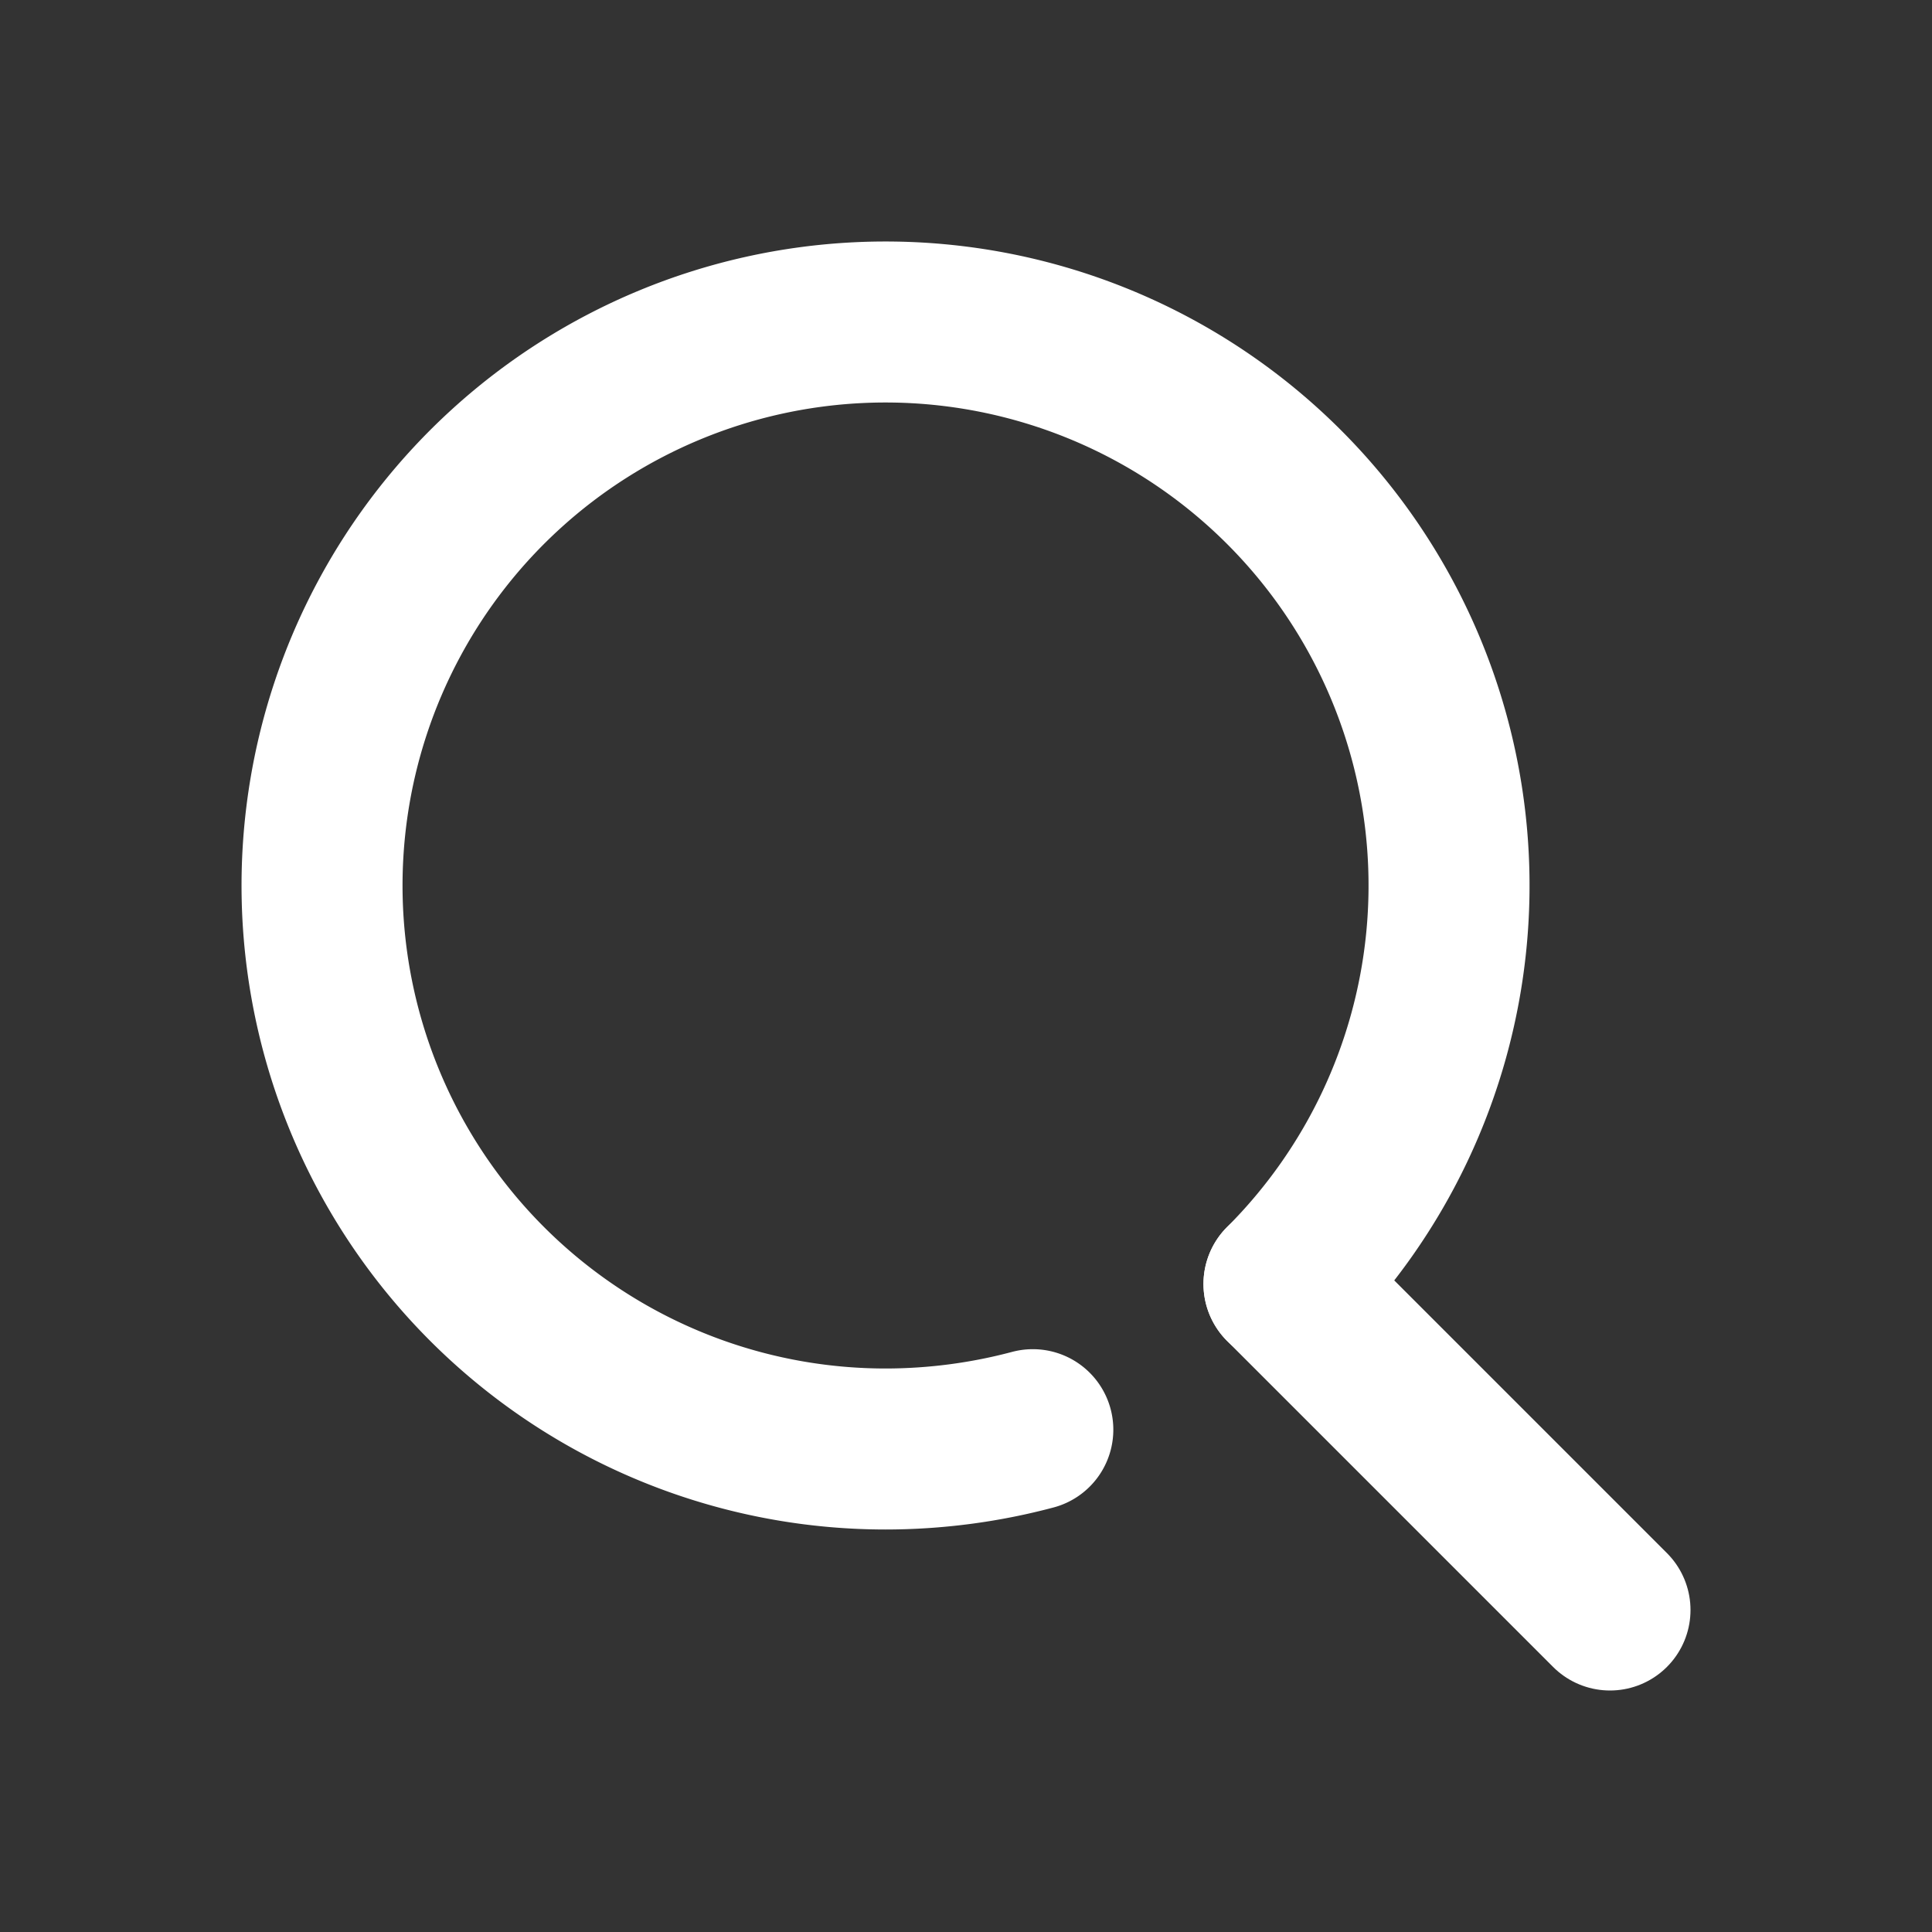
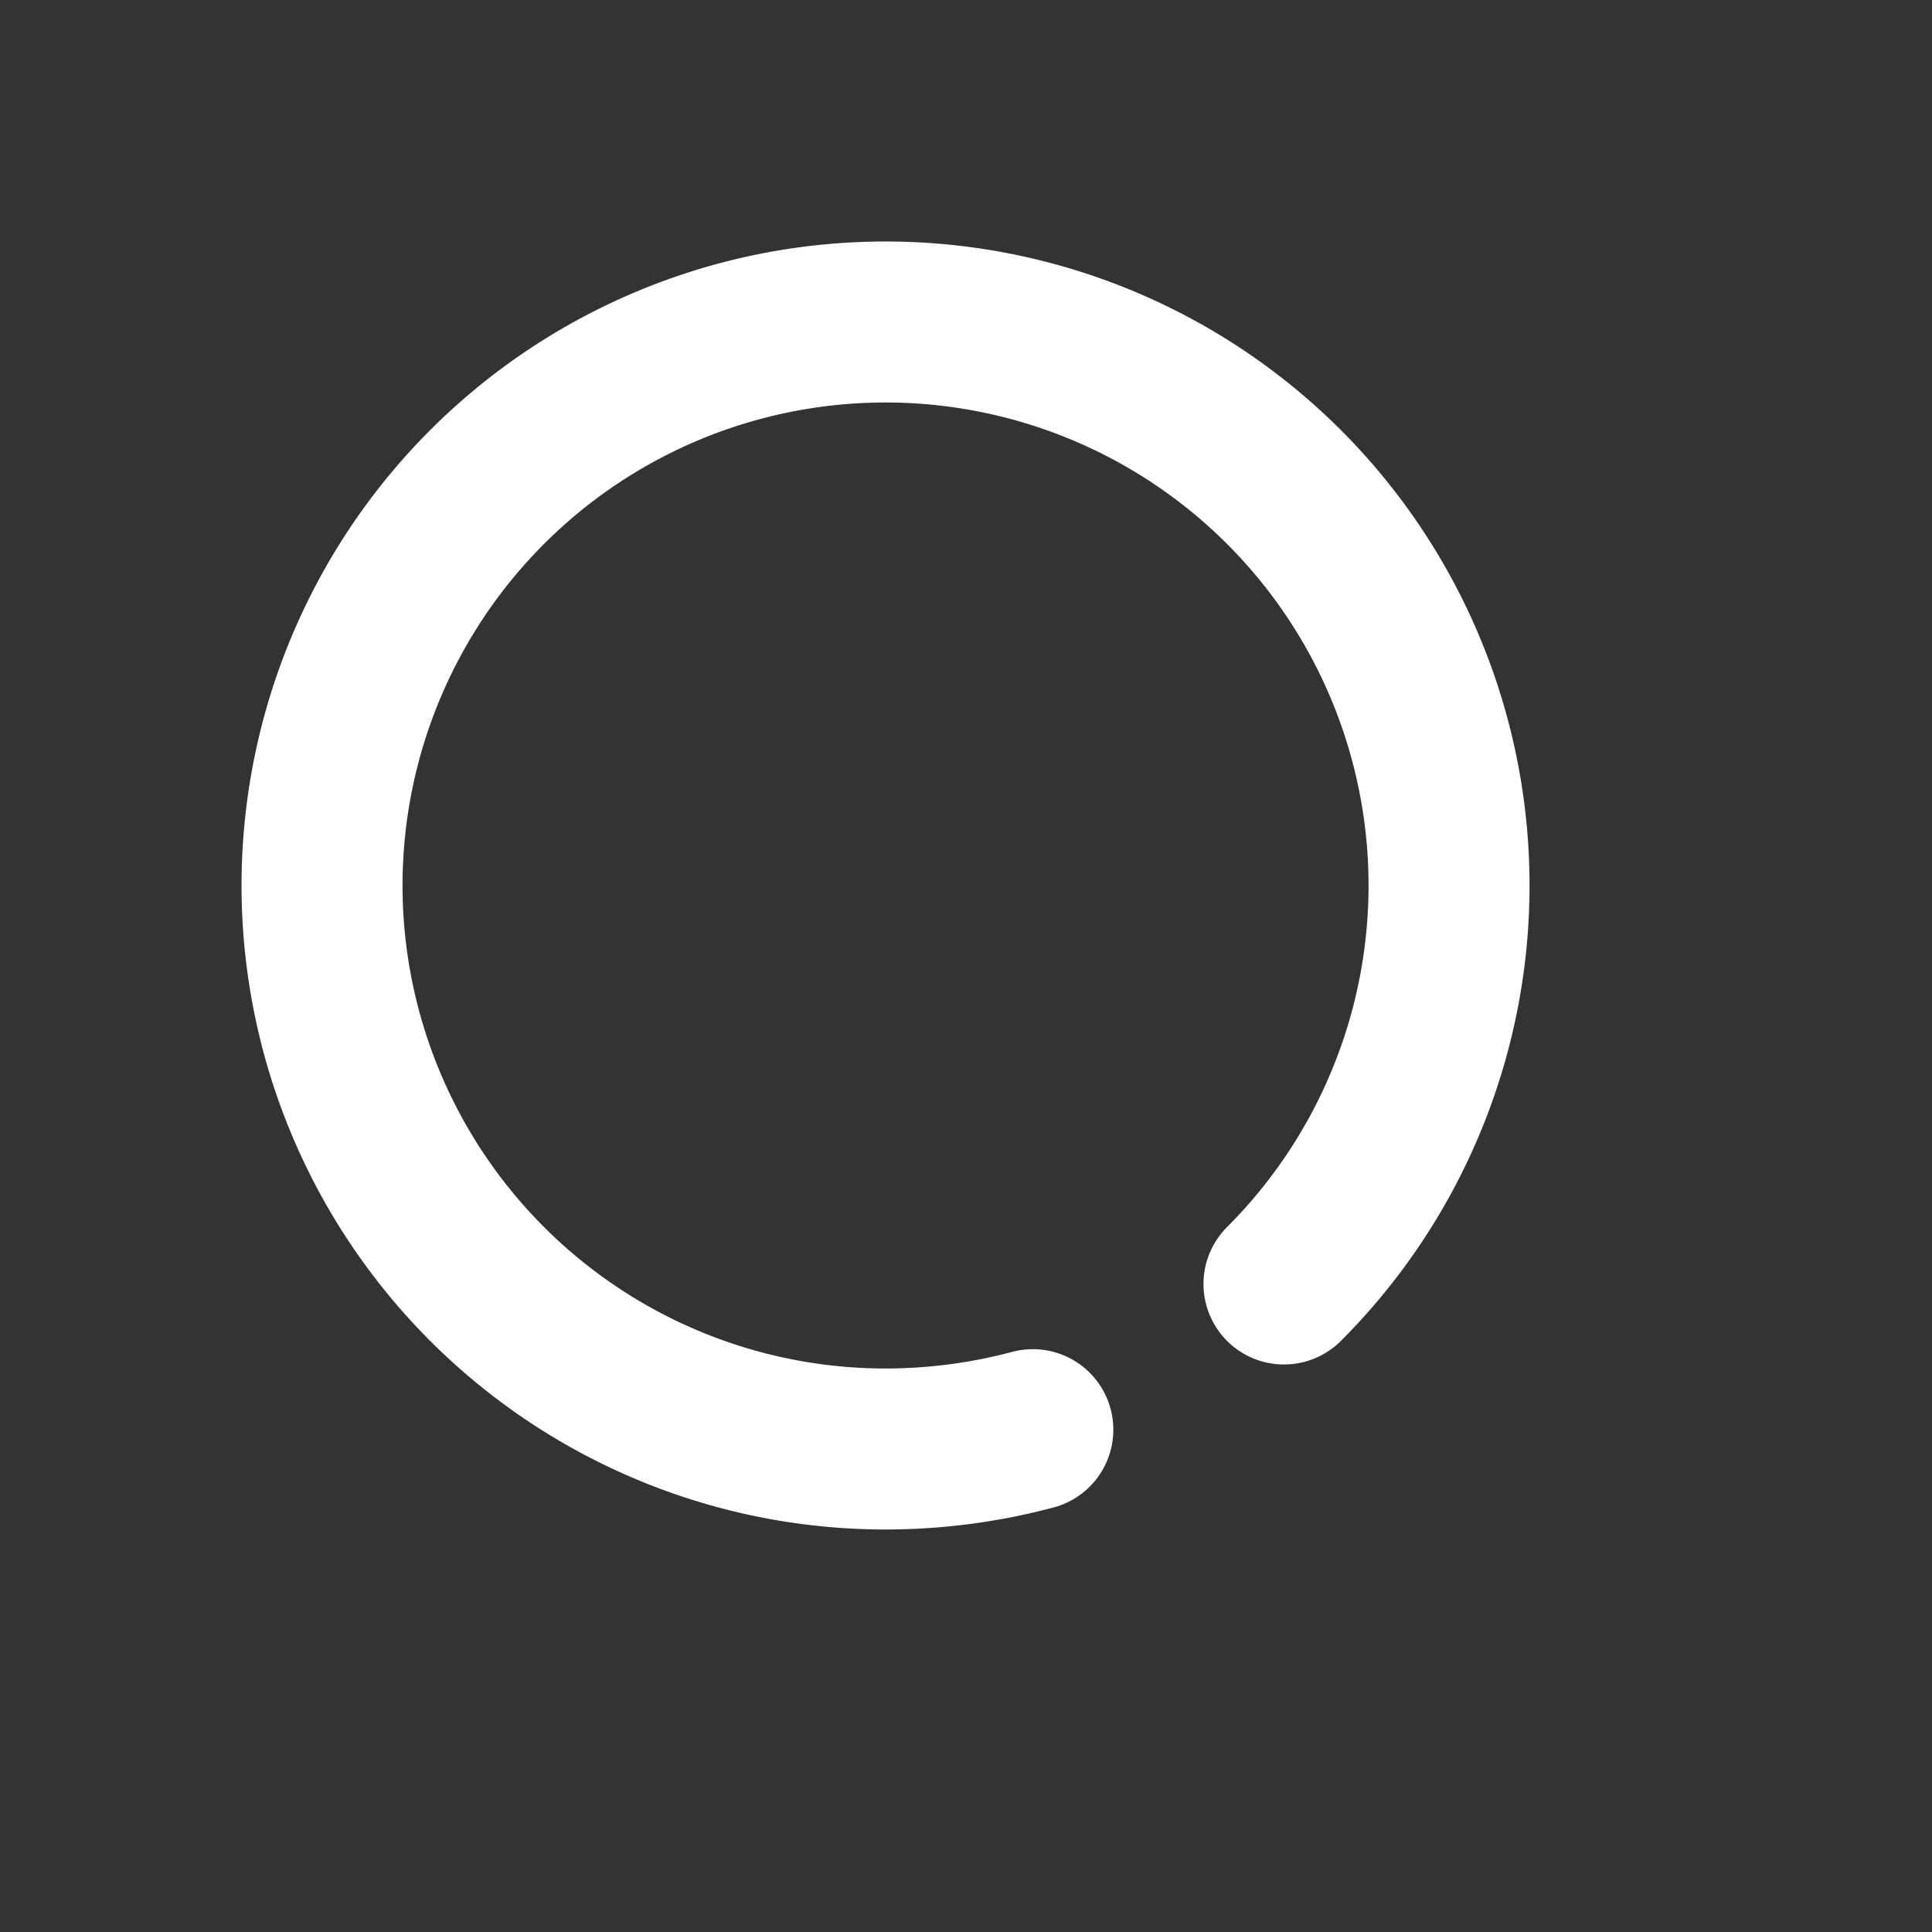
<svg xmlns="http://www.w3.org/2000/svg" id="search_white" width="48" height="48" viewBox="0 0 48 48">
  <rect x="0" y="0" width="48" height="48" fill="#333333" stroke="none" />
  <g id="Rectangle">
-     <rect id="長方形_25435" data-name="長方形 25435" width="48" height="48" fill="none" />
-   </g>
+     </g>
  <g id="icon_data">
    <path id="パス_16466" data-name="パス 16466" d="M25.66,35.52A14.24,14.24,0,0,1,22,36a14,14,0,1,1,9.9-4.1" fill="none" stroke="#fff" stroke-linecap="round" stroke-linejoin="round" stroke-width="4" />
-     <line id="線_135" data-name="線 135" x1="8.1" y1="8.1" transform="translate(31.9 31.9)" fill="none" stroke="#fff" stroke-linecap="round" stroke-linejoin="round" stroke-width="4" />
  </g>
</svg>